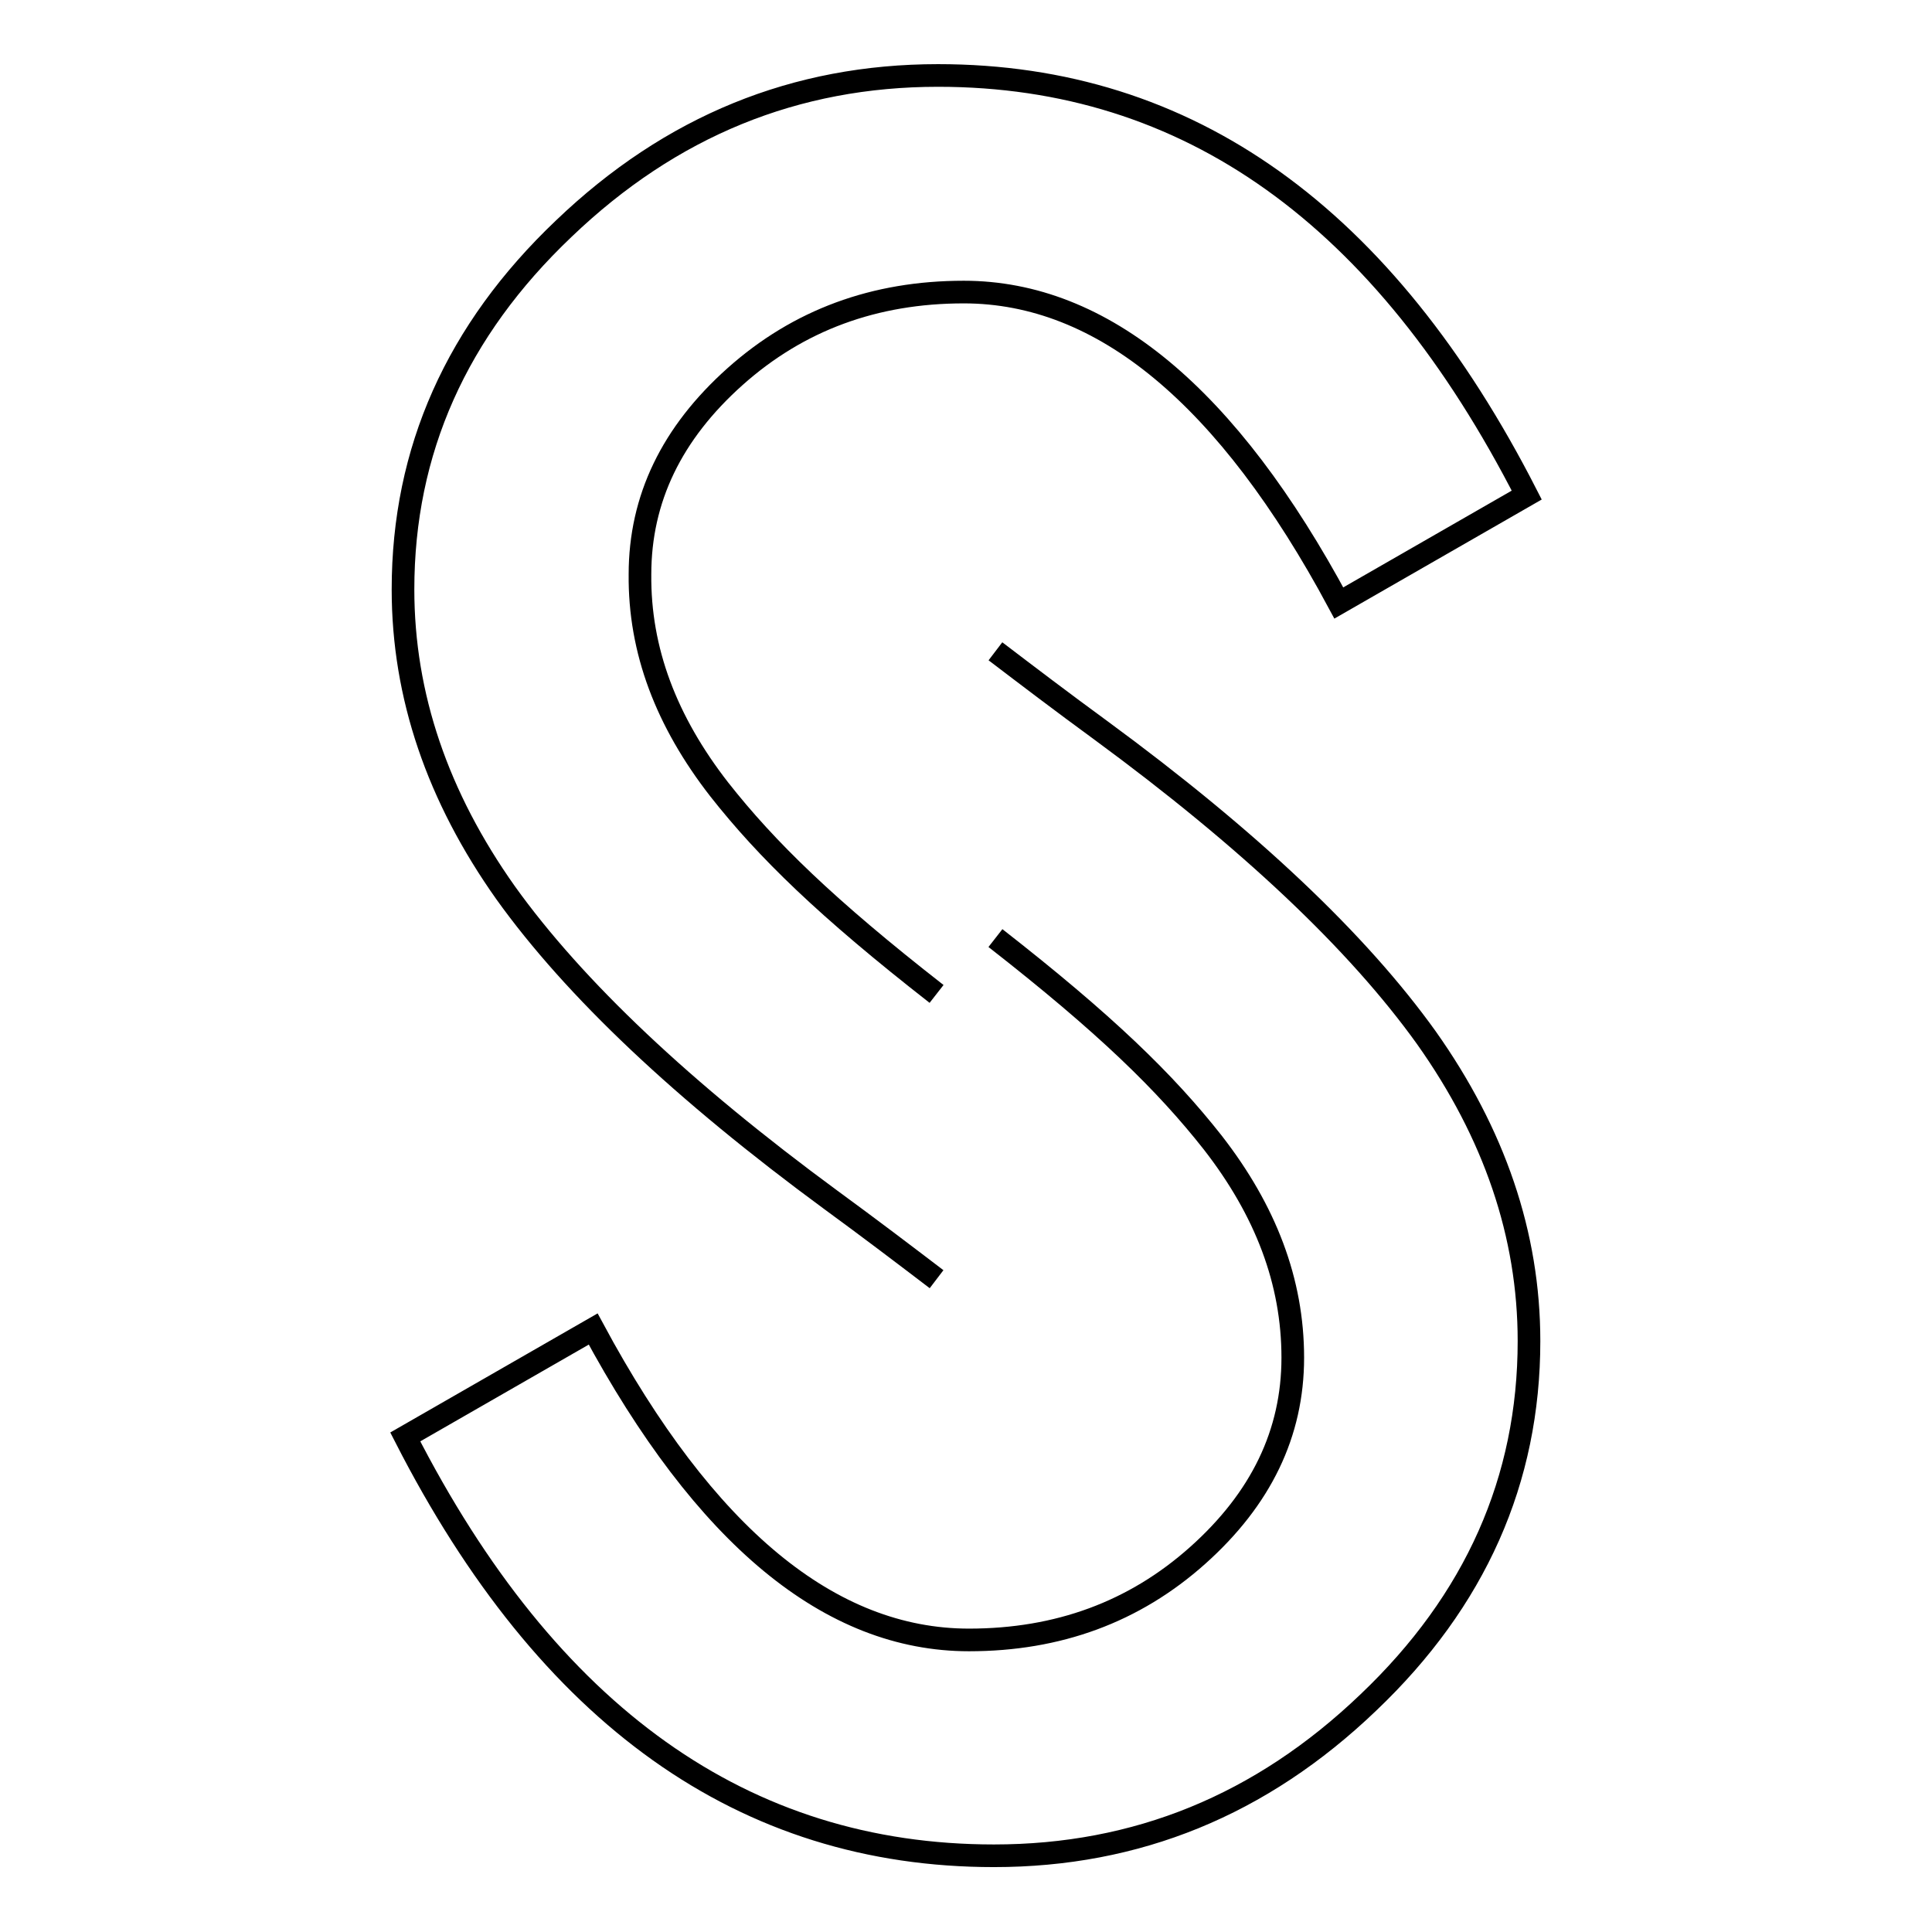
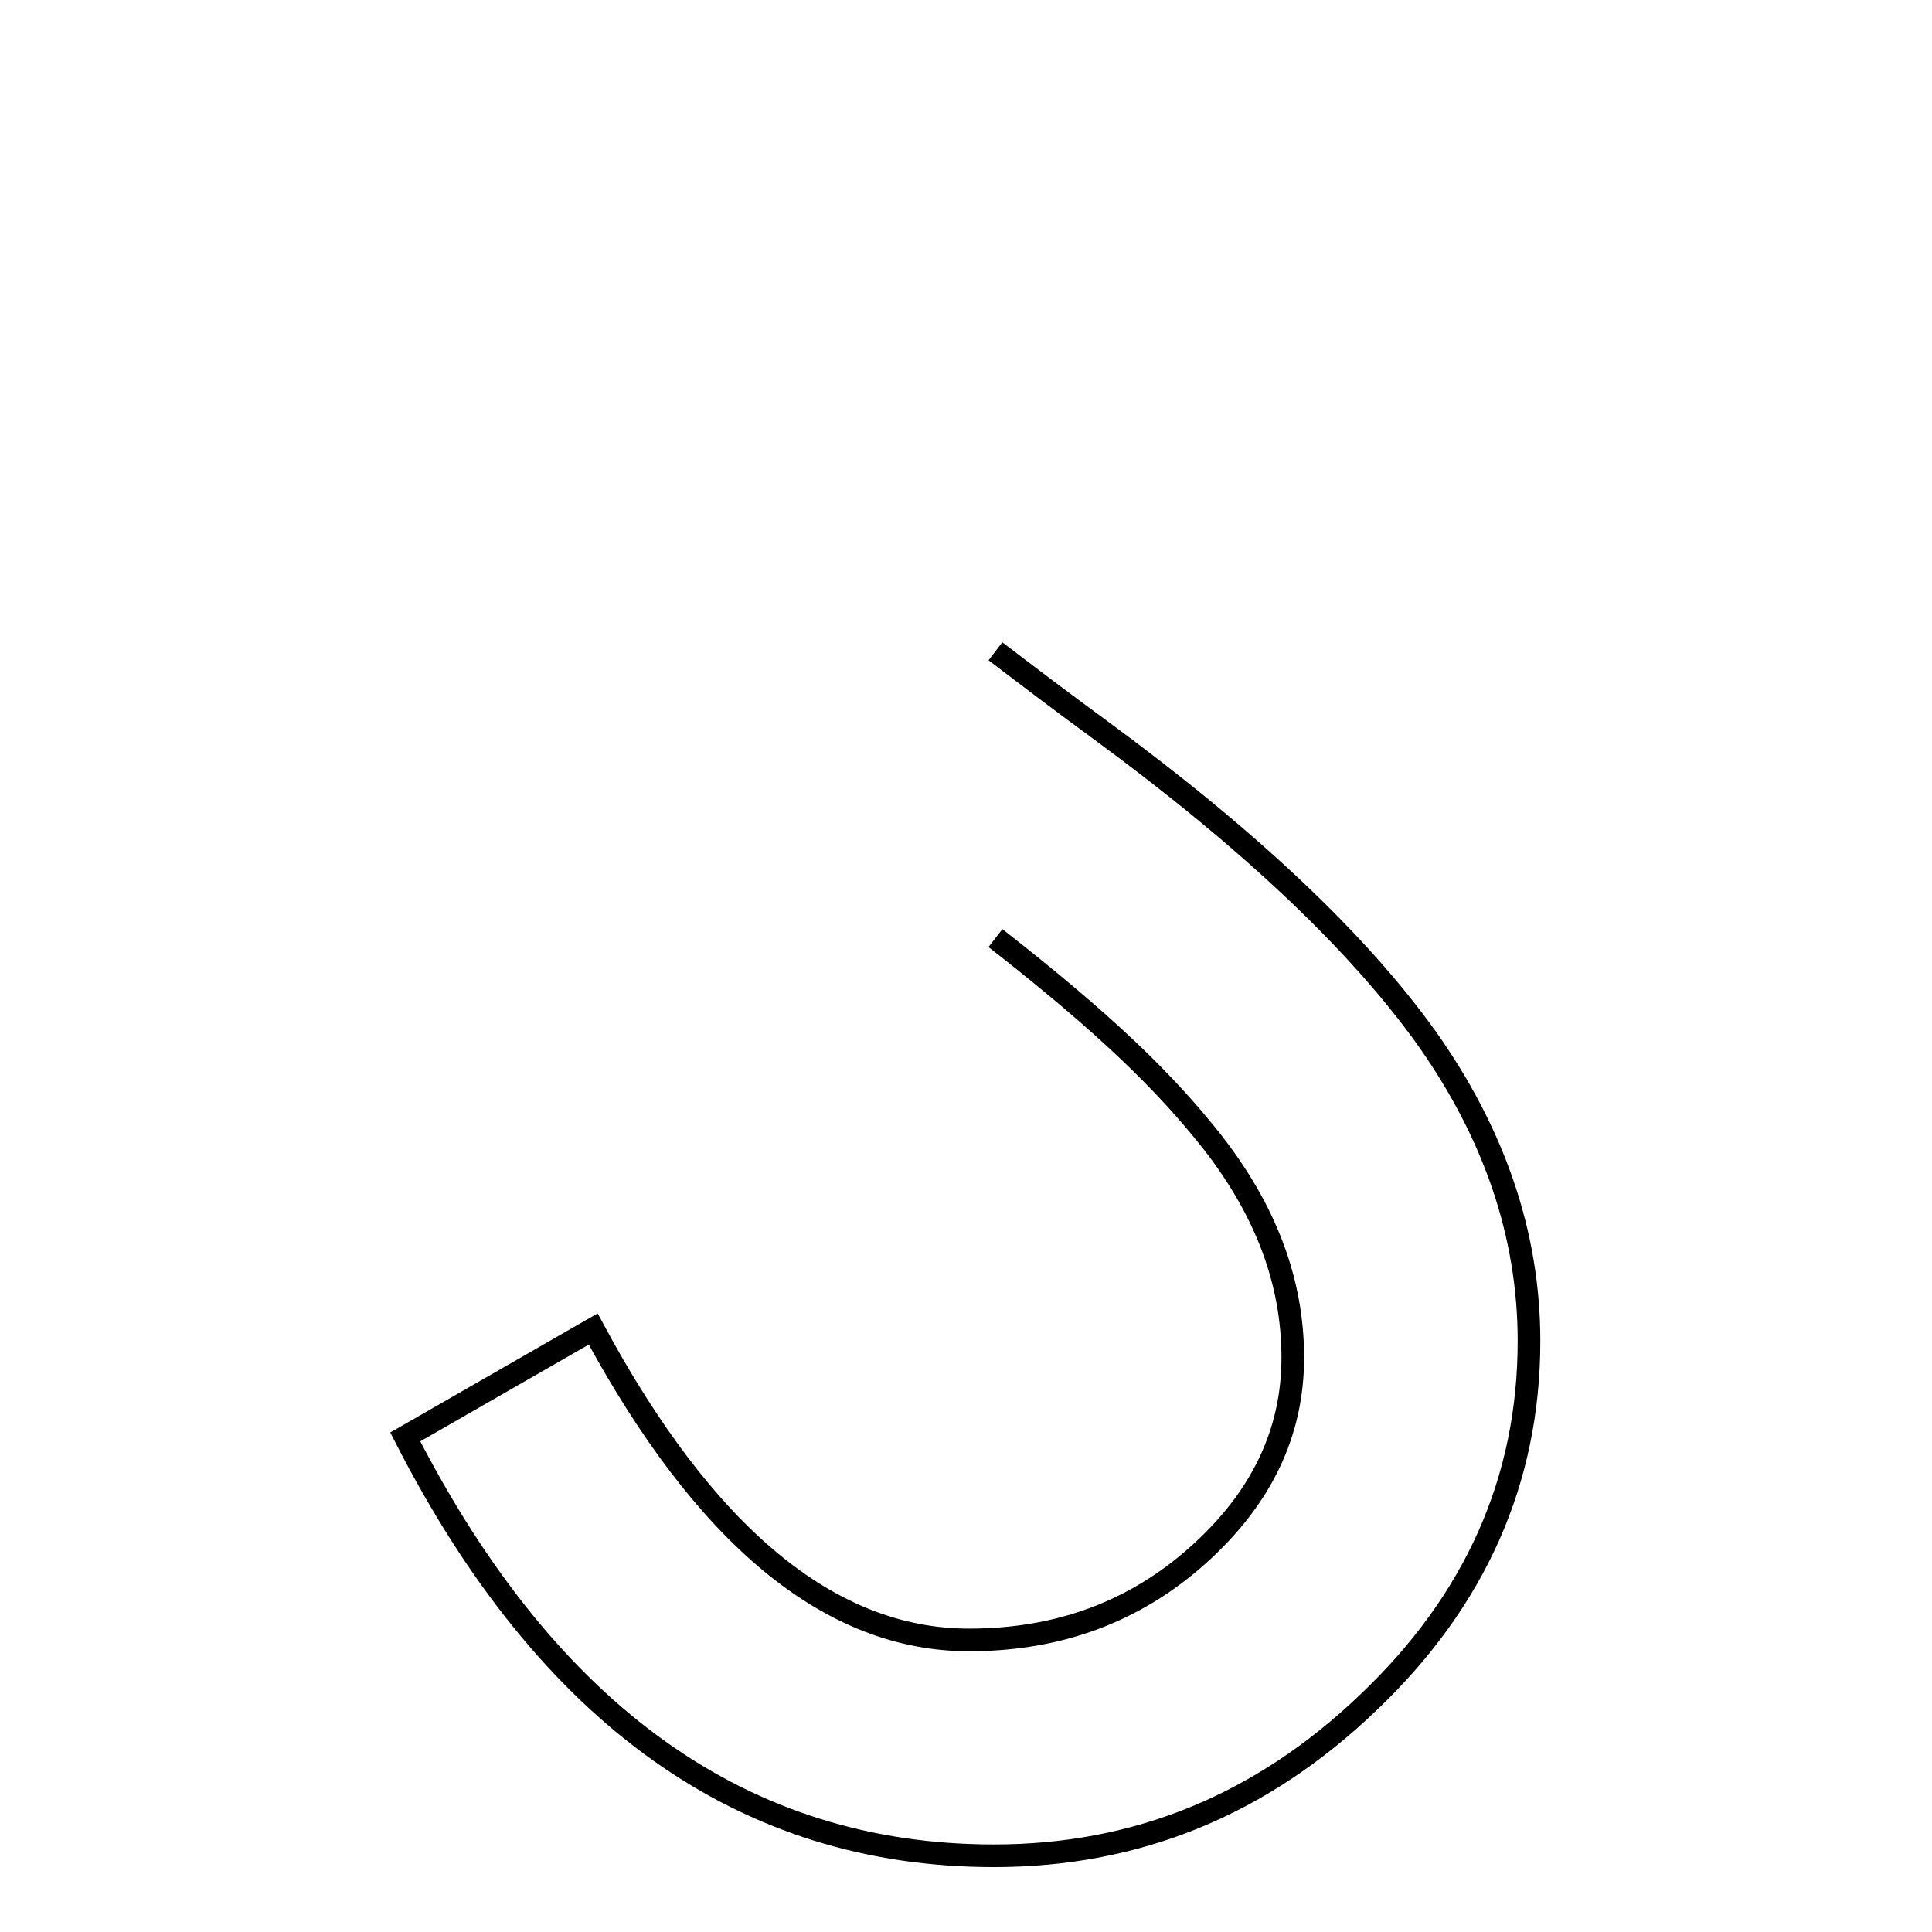
<svg xmlns="http://www.w3.org/2000/svg" version="1.1" x="0px" y="0px" viewBox="0 0 256 256" enable-background="new 0 0 256 256" xml:space="preserve">
  <g>
    <g>
      <path stroke-width="3" fill-opacity="0" stroke="#000000" d="M131.9,124.3c14.6,11.4,22.5,19.1,28.8,27.1c7,9,10.6,18.4,10.6,28.5c0,10-4.2,18.7-12.6,26.2c-8.4,7.5-18.5,11.2-30.3,11.2c-18.4,0-35-13.7-49.8-41.2l-24.9,14.3c18.9,37,44.9,55.5,78,55.5c18.9,0,35.4-6.7,49.6-20.3c14.2-13.5,21.3-29.5,21.3-47.9c0-14.1-4.6-27.5-13.6-40.2c-9.1-12.7-23.5-26.3-43.1-40.7c-5.2-3.8-9.8-7.3-14-10.5" />
-       <path stroke-width="3" fill-opacity="0" stroke="#000000" d="M124.1,131.7c-14.6-11.4-22.5-19.1-28.8-27.1c-7-9-10.6-18.4-10.5-28.5c0-10,4.2-18.7,12.6-26.2s18.5-11.2,30.3-11.2c18.4,0,35,13.8,49.7,41.2l24.9-14.3c-18.9-37-44.8-55.6-78-55.6c-18.9,0-35.4,6.7-49.6,20.3C60.5,43.8,53.4,59.7,53.4,78.1c0,14.1,4.6,27.5,13.6,40.2c9.1,12.7,23.5,26.3,43.1,40.7c5.2,3.8,9.8,7.3,14,10.5" />
    </g>
  </g>
</svg>